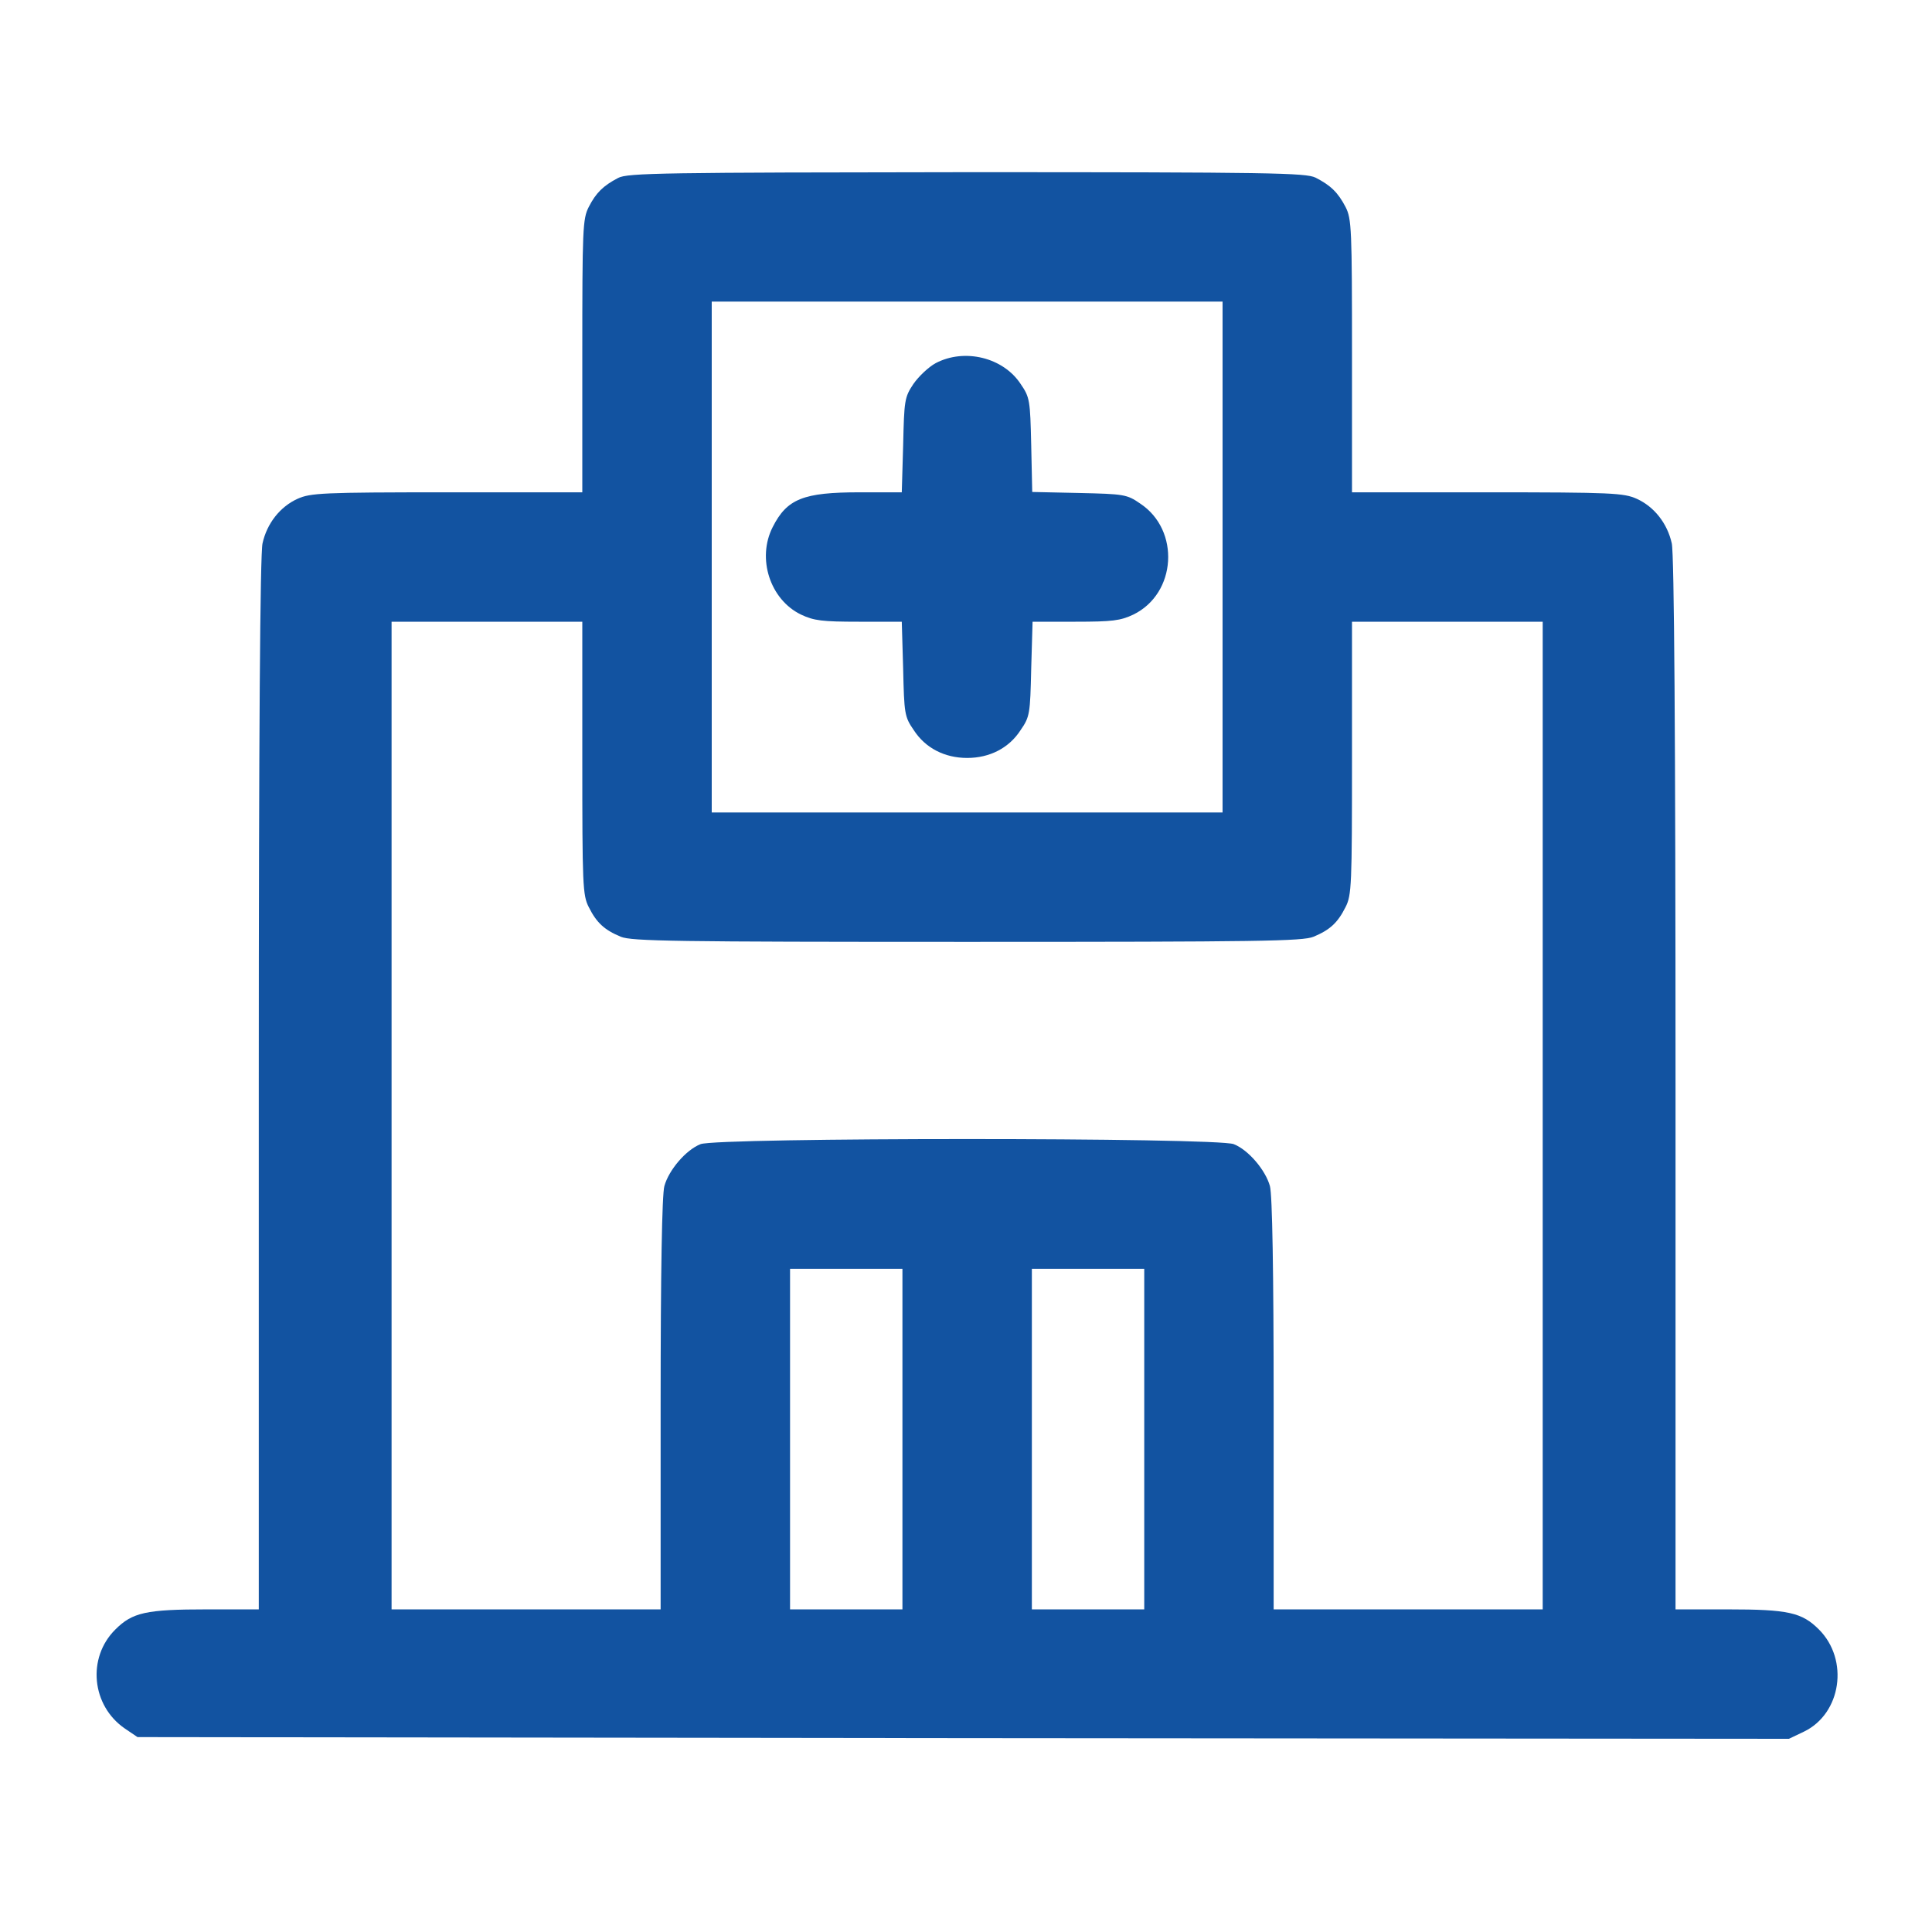
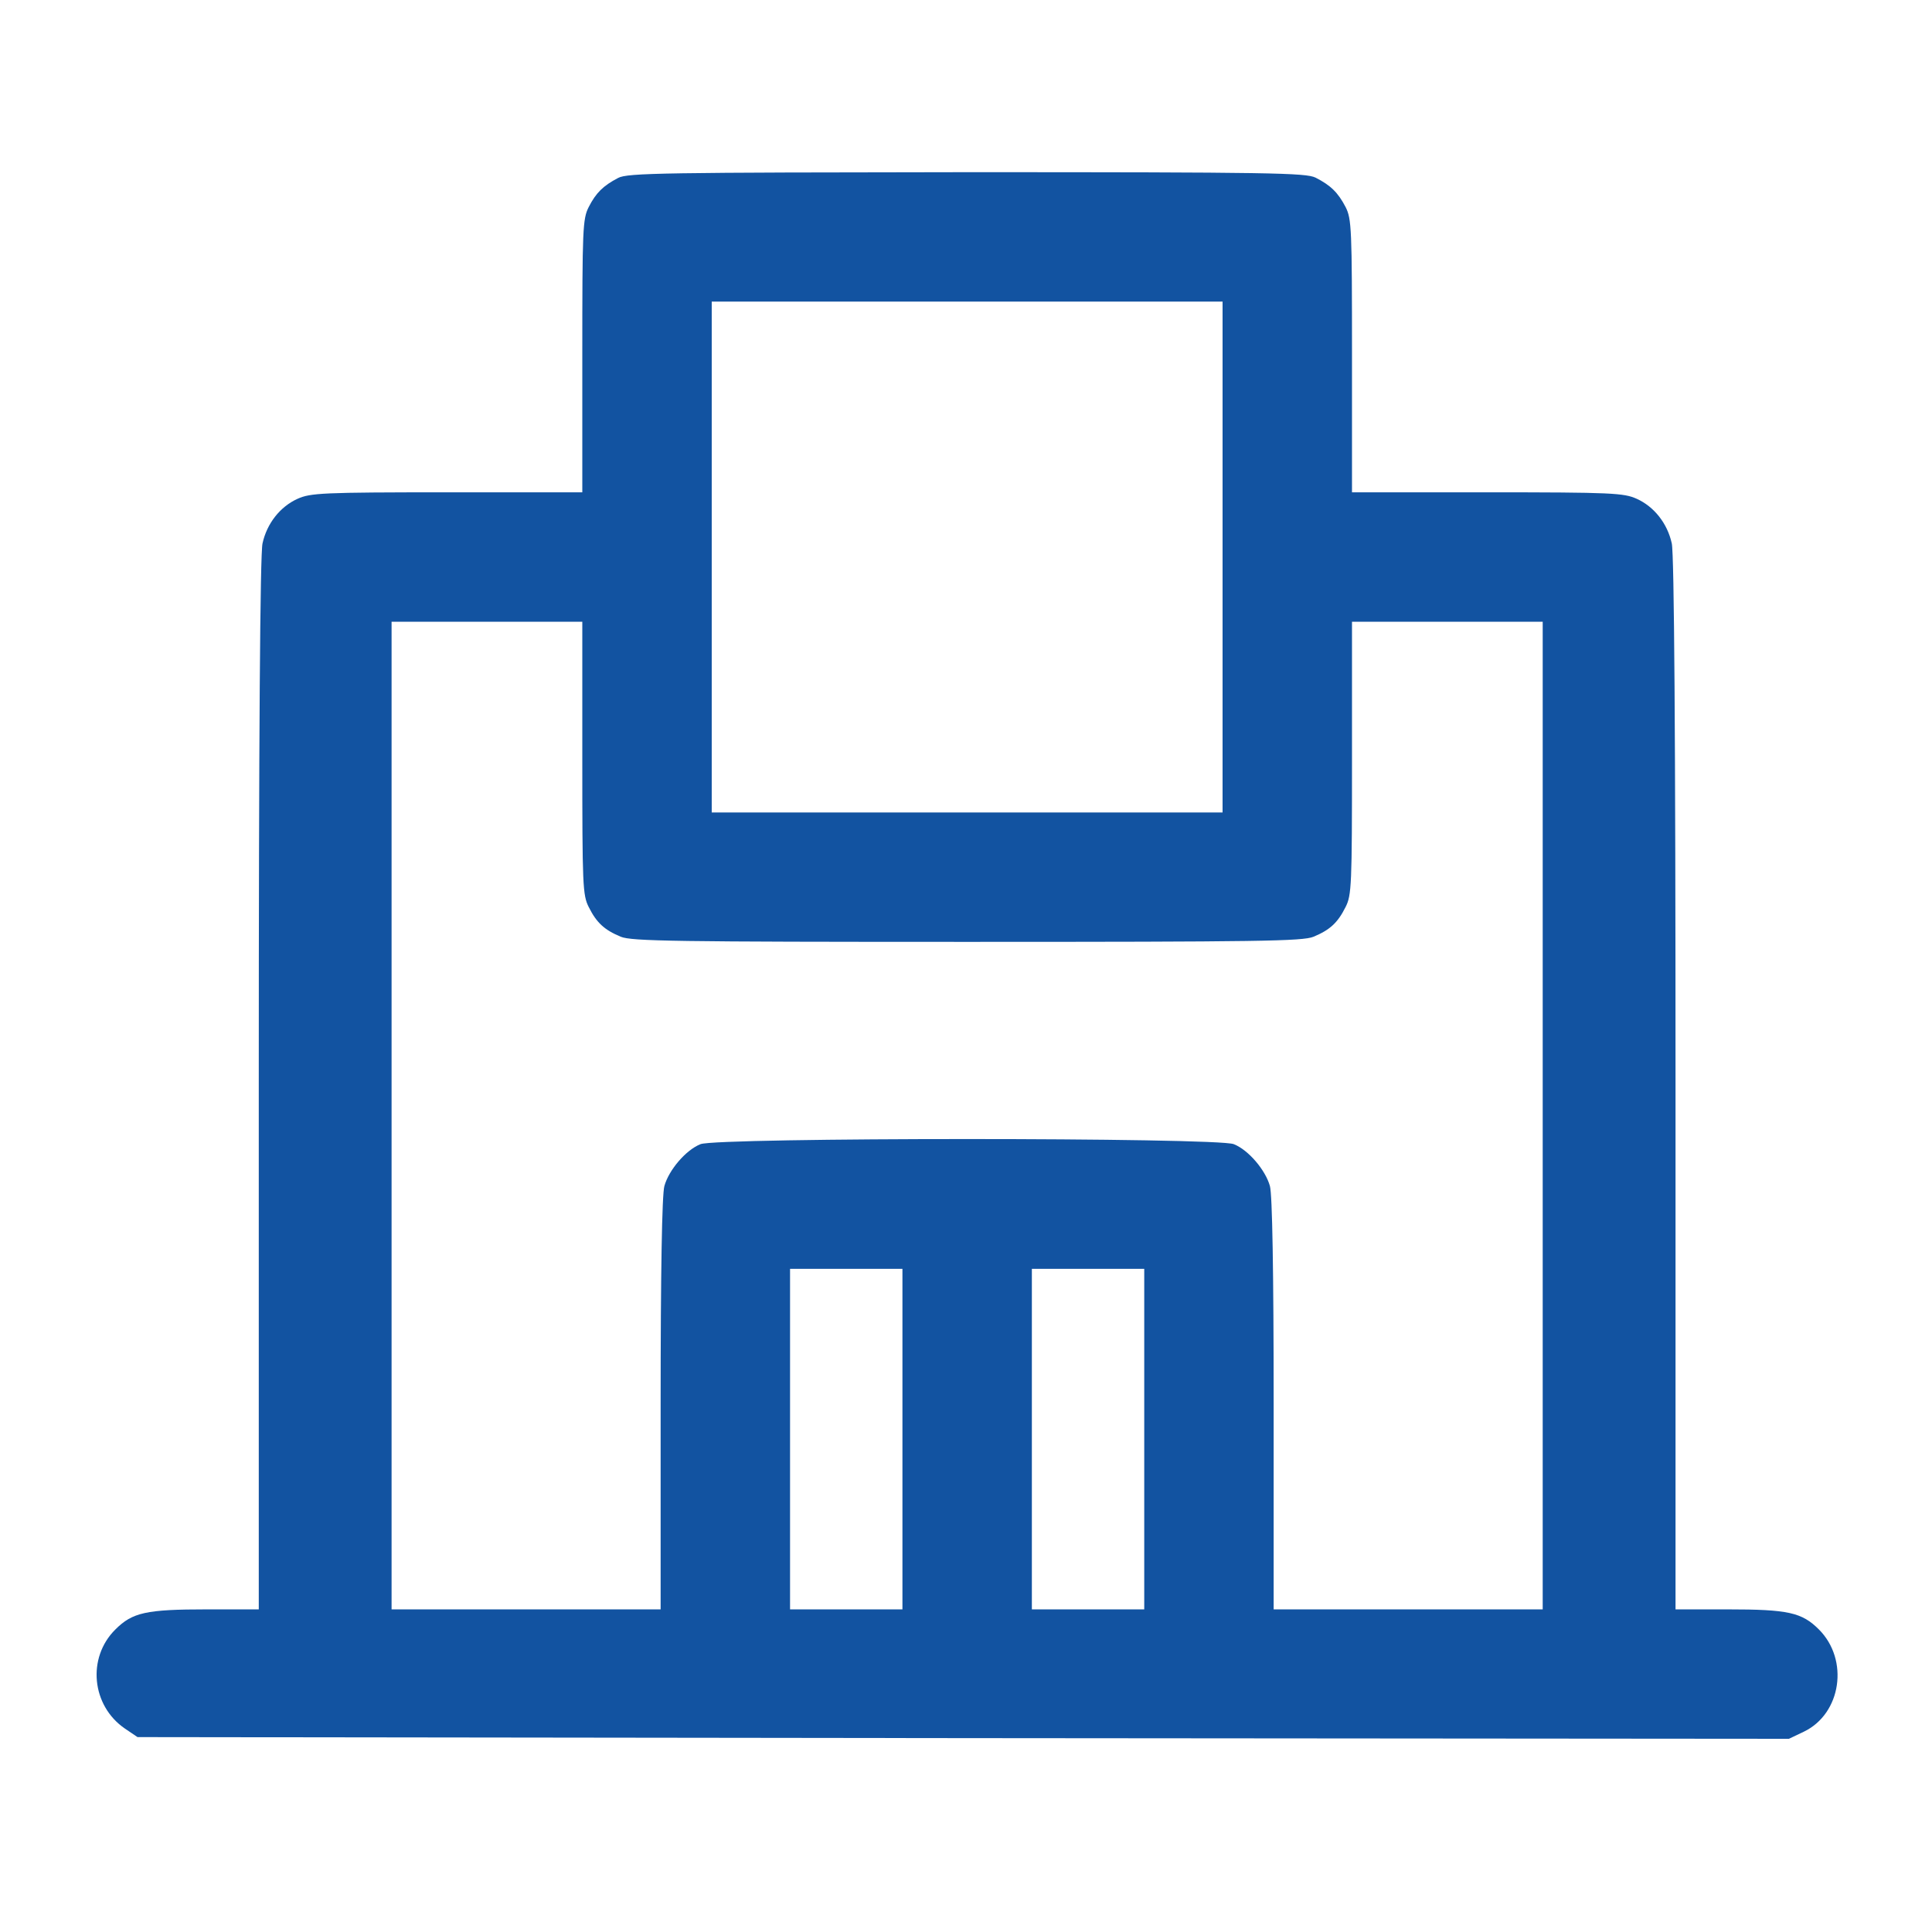
<svg xmlns="http://www.w3.org/2000/svg" width="100" height="100" viewBox="0 0 100 100" fill="none">
  <path d="M31.991 9.212C31.215 9.617 30.845 9.987 30.475 10.71C30.158 11.327 30.14 11.838 30.14 18.431V25.482H23.142C16.672 25.482 16.073 25.517 15.403 25.817C14.504 26.223 13.817 27.086 13.588 28.126C13.464 28.655 13.394 38.051 13.394 56.102V83.301H10.714C7.559 83.301 6.854 83.46 5.972 84.341C4.492 85.805 4.738 88.29 6.466 89.471L7.118 89.912L49.848 89.965L92.595 90L93.371 89.63C95.31 88.695 95.716 85.91 94.147 84.341C93.265 83.46 92.56 83.301 89.422 83.301H86.725V56.102C86.725 38.051 86.655 28.655 86.531 28.126C86.302 27.086 85.615 26.223 84.716 25.817C84.046 25.517 83.447 25.482 76.995 25.482H69.979V18.431C69.979 11.838 69.961 11.327 69.644 10.71C69.256 9.97 68.886 9.599 68.093 9.194C67.582 8.947 65.819 8.912 50.024 8.912C34.388 8.93 32.467 8.947 31.991 9.212ZM63.28 28.831V42.052H50.059H36.839V28.831V15.611H50.059H63.28V28.831ZM30.14 39.232C30.14 45.825 30.158 46.336 30.475 46.953C30.88 47.764 31.286 48.134 32.132 48.486C32.696 48.716 34.9 48.751 50.059 48.751C65.219 48.751 67.423 48.716 67.987 48.486C68.833 48.134 69.239 47.764 69.644 46.953C69.961 46.336 69.979 45.825 69.979 39.232V32.181H74.915H79.85V57.741V83.301H72.888H65.924V72.672C65.924 65.815 65.854 61.831 65.731 61.39C65.501 60.562 64.62 59.522 63.862 59.222C63.016 58.869 37.103 58.869 36.257 59.222C35.499 59.522 34.617 60.562 34.388 61.39C34.265 61.831 34.194 65.815 34.194 72.672V83.301H27.231H20.268V57.741V32.181H25.204H30.14V39.232ZM46.71 74.487V83.301H43.802H40.893V74.487V65.674H43.802H46.71V74.487ZM59.226 74.487V83.301H56.317H53.409V74.487V65.674H56.317H59.226V74.487Z" fill="#1253A1" />
-   <path d="M48.422 18.801C48.069 18.995 47.558 19.471 47.276 19.876C46.818 20.564 46.8 20.722 46.747 23.049L46.676 25.482H44.491C41.582 25.482 40.736 25.817 39.995 27.28C39.167 28.901 39.855 31.035 41.459 31.81C42.129 32.127 42.551 32.18 44.455 32.18H46.676L46.747 34.613C46.8 36.94 46.818 37.099 47.293 37.786C47.893 38.72 48.898 39.231 50.061 39.231C51.224 39.231 52.229 38.72 52.829 37.786C53.304 37.099 53.322 36.94 53.375 34.613L53.446 32.18H55.667C57.571 32.18 57.993 32.127 58.663 31.81C60.902 30.717 61.096 27.438 59.016 26.064C58.328 25.587 58.17 25.57 55.861 25.517L53.428 25.464L53.375 23.032C53.322 20.722 53.304 20.564 52.829 19.876C51.929 18.501 49.92 18.008 48.422 18.801Z" fill="#1253A1" />
</svg>